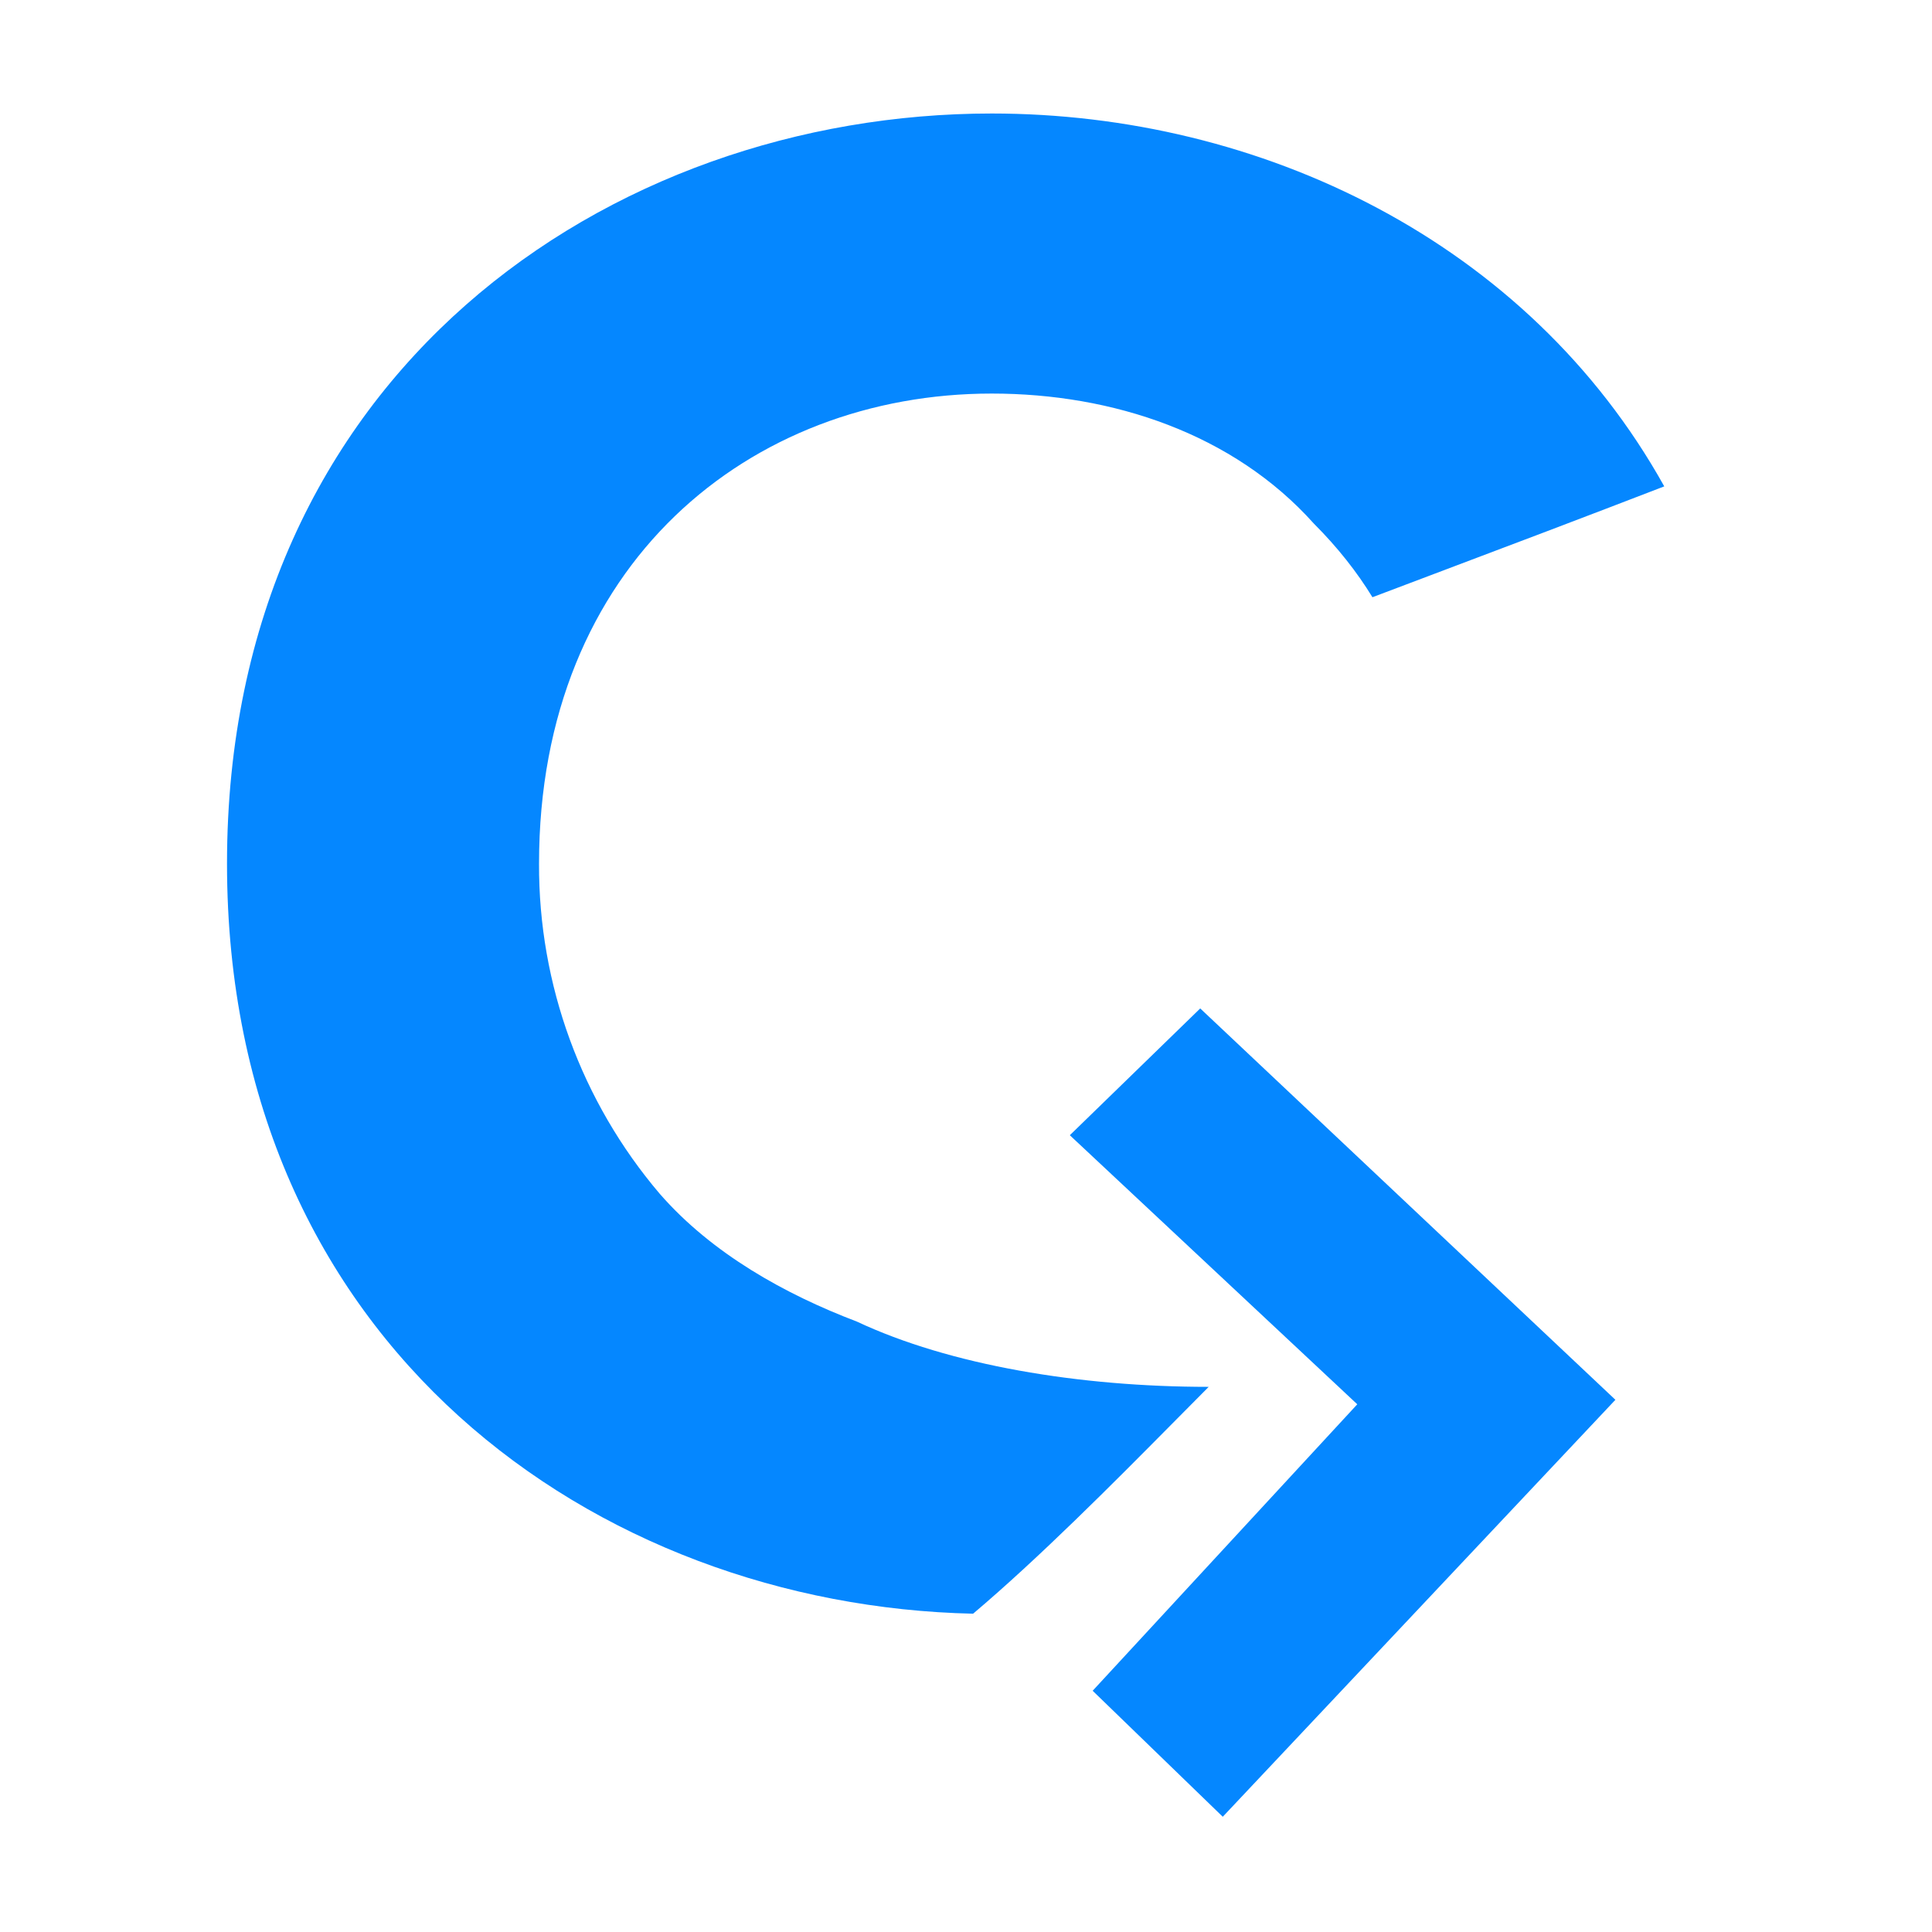
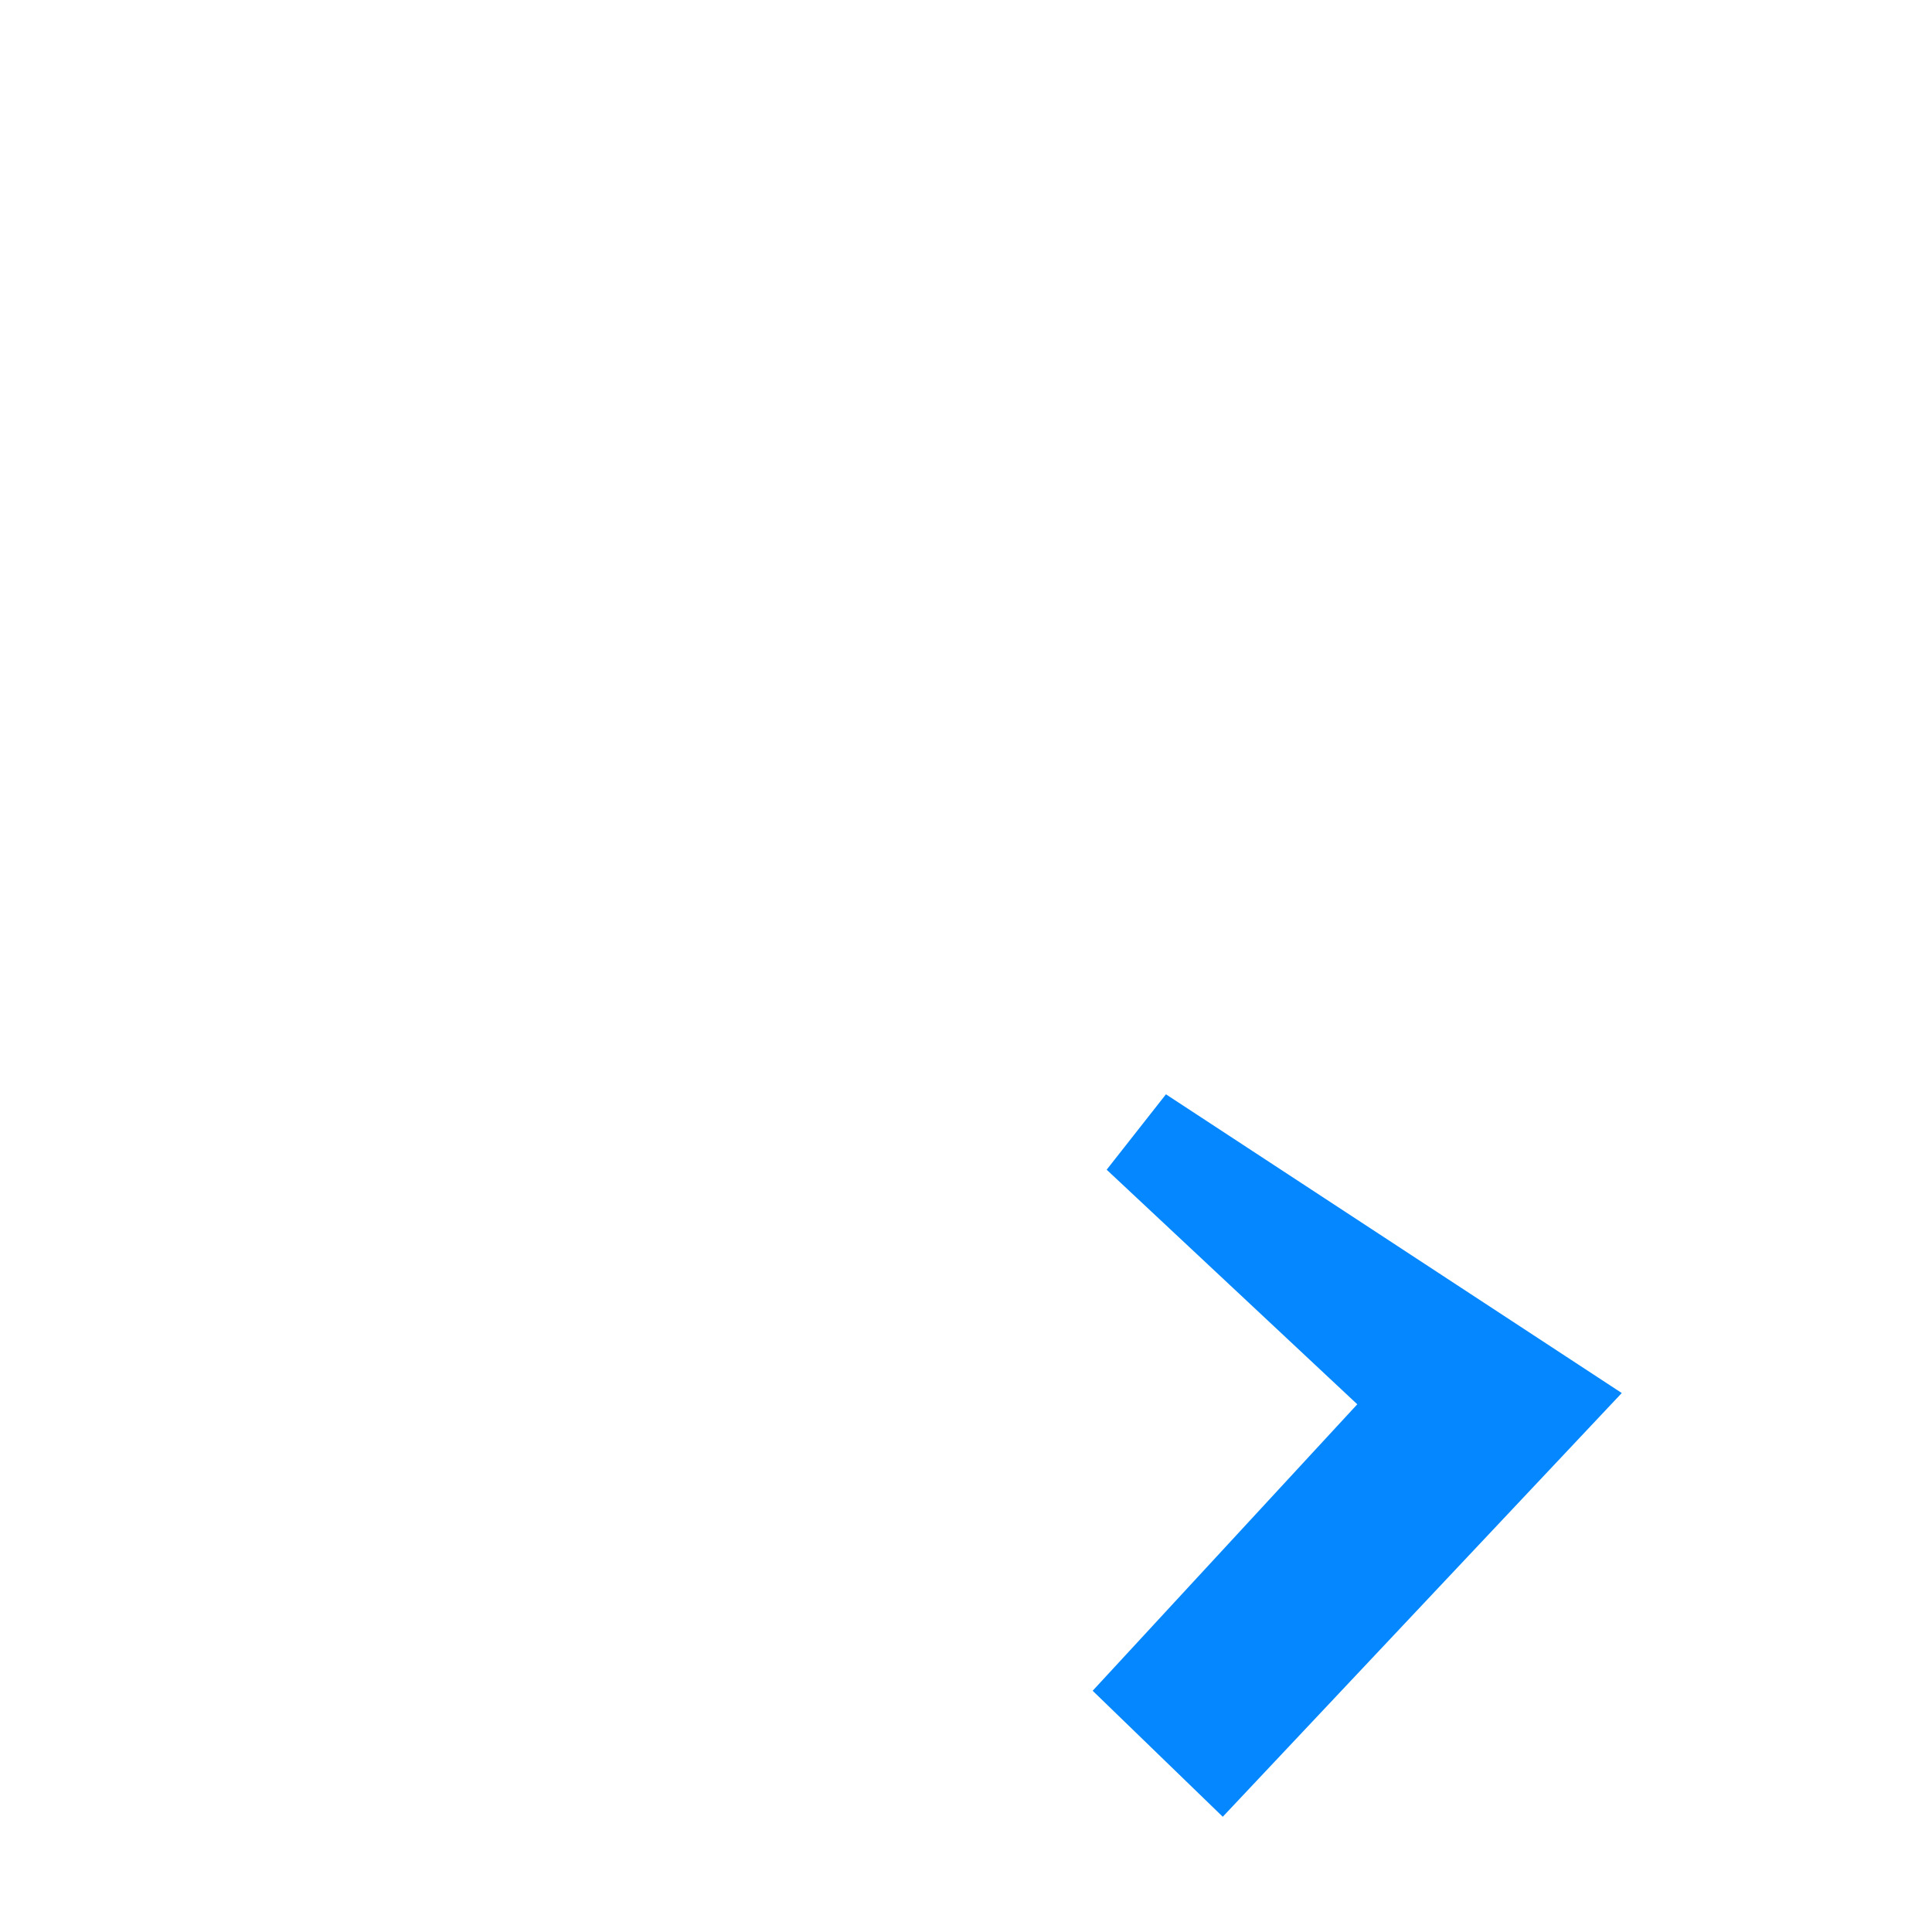
<svg xmlns="http://www.w3.org/2000/svg" width="24" height="24" viewBox="0 0 24 24" fill="none">
-   <path d="M10.644 16.417C9.761 16.081 8.847 15.577 8.195 14.829C7.222 13.685 6.69 12.231 6.696 10.729C6.696 7.002 9.321 4.889 12.32 4.889C13.821 4.889 15.32 5.386 16.321 6.504C16.617 6.8 16.858 7.107 17.049 7.419L17.753 7.153C18.727 6.786 19.699 6.418 20.674 6.042C18.979 2.997 15.65 1.41 12.32 1.41C7.571 1.41 2.82 4.64 2.82 10.728C2.82 16.718 7.417 19.942 12.088 20.046C12.907 19.354 13.839 18.415 14.534 17.713L15.015 17.228C13.406 17.228 11.796 16.958 10.644 16.417Z" fill="#0587FF" />
-   <path d="M15.17 21.717L14.409 20.98L17.703 17.414L14.156 14.094L14.916 13.355L19.222 17.414L15.17 21.717Z" fill="#0587FF" stroke="#0587FF" stroke-width="1.196" stroke-miterlimit="10" />
+   <path d="M15.17 21.717L14.409 20.98L17.703 17.414L14.156 14.094L19.222 17.414L15.17 21.717Z" fill="#0587FF" stroke="#0587FF" stroke-width="1.196" stroke-miterlimit="10" />
</svg>